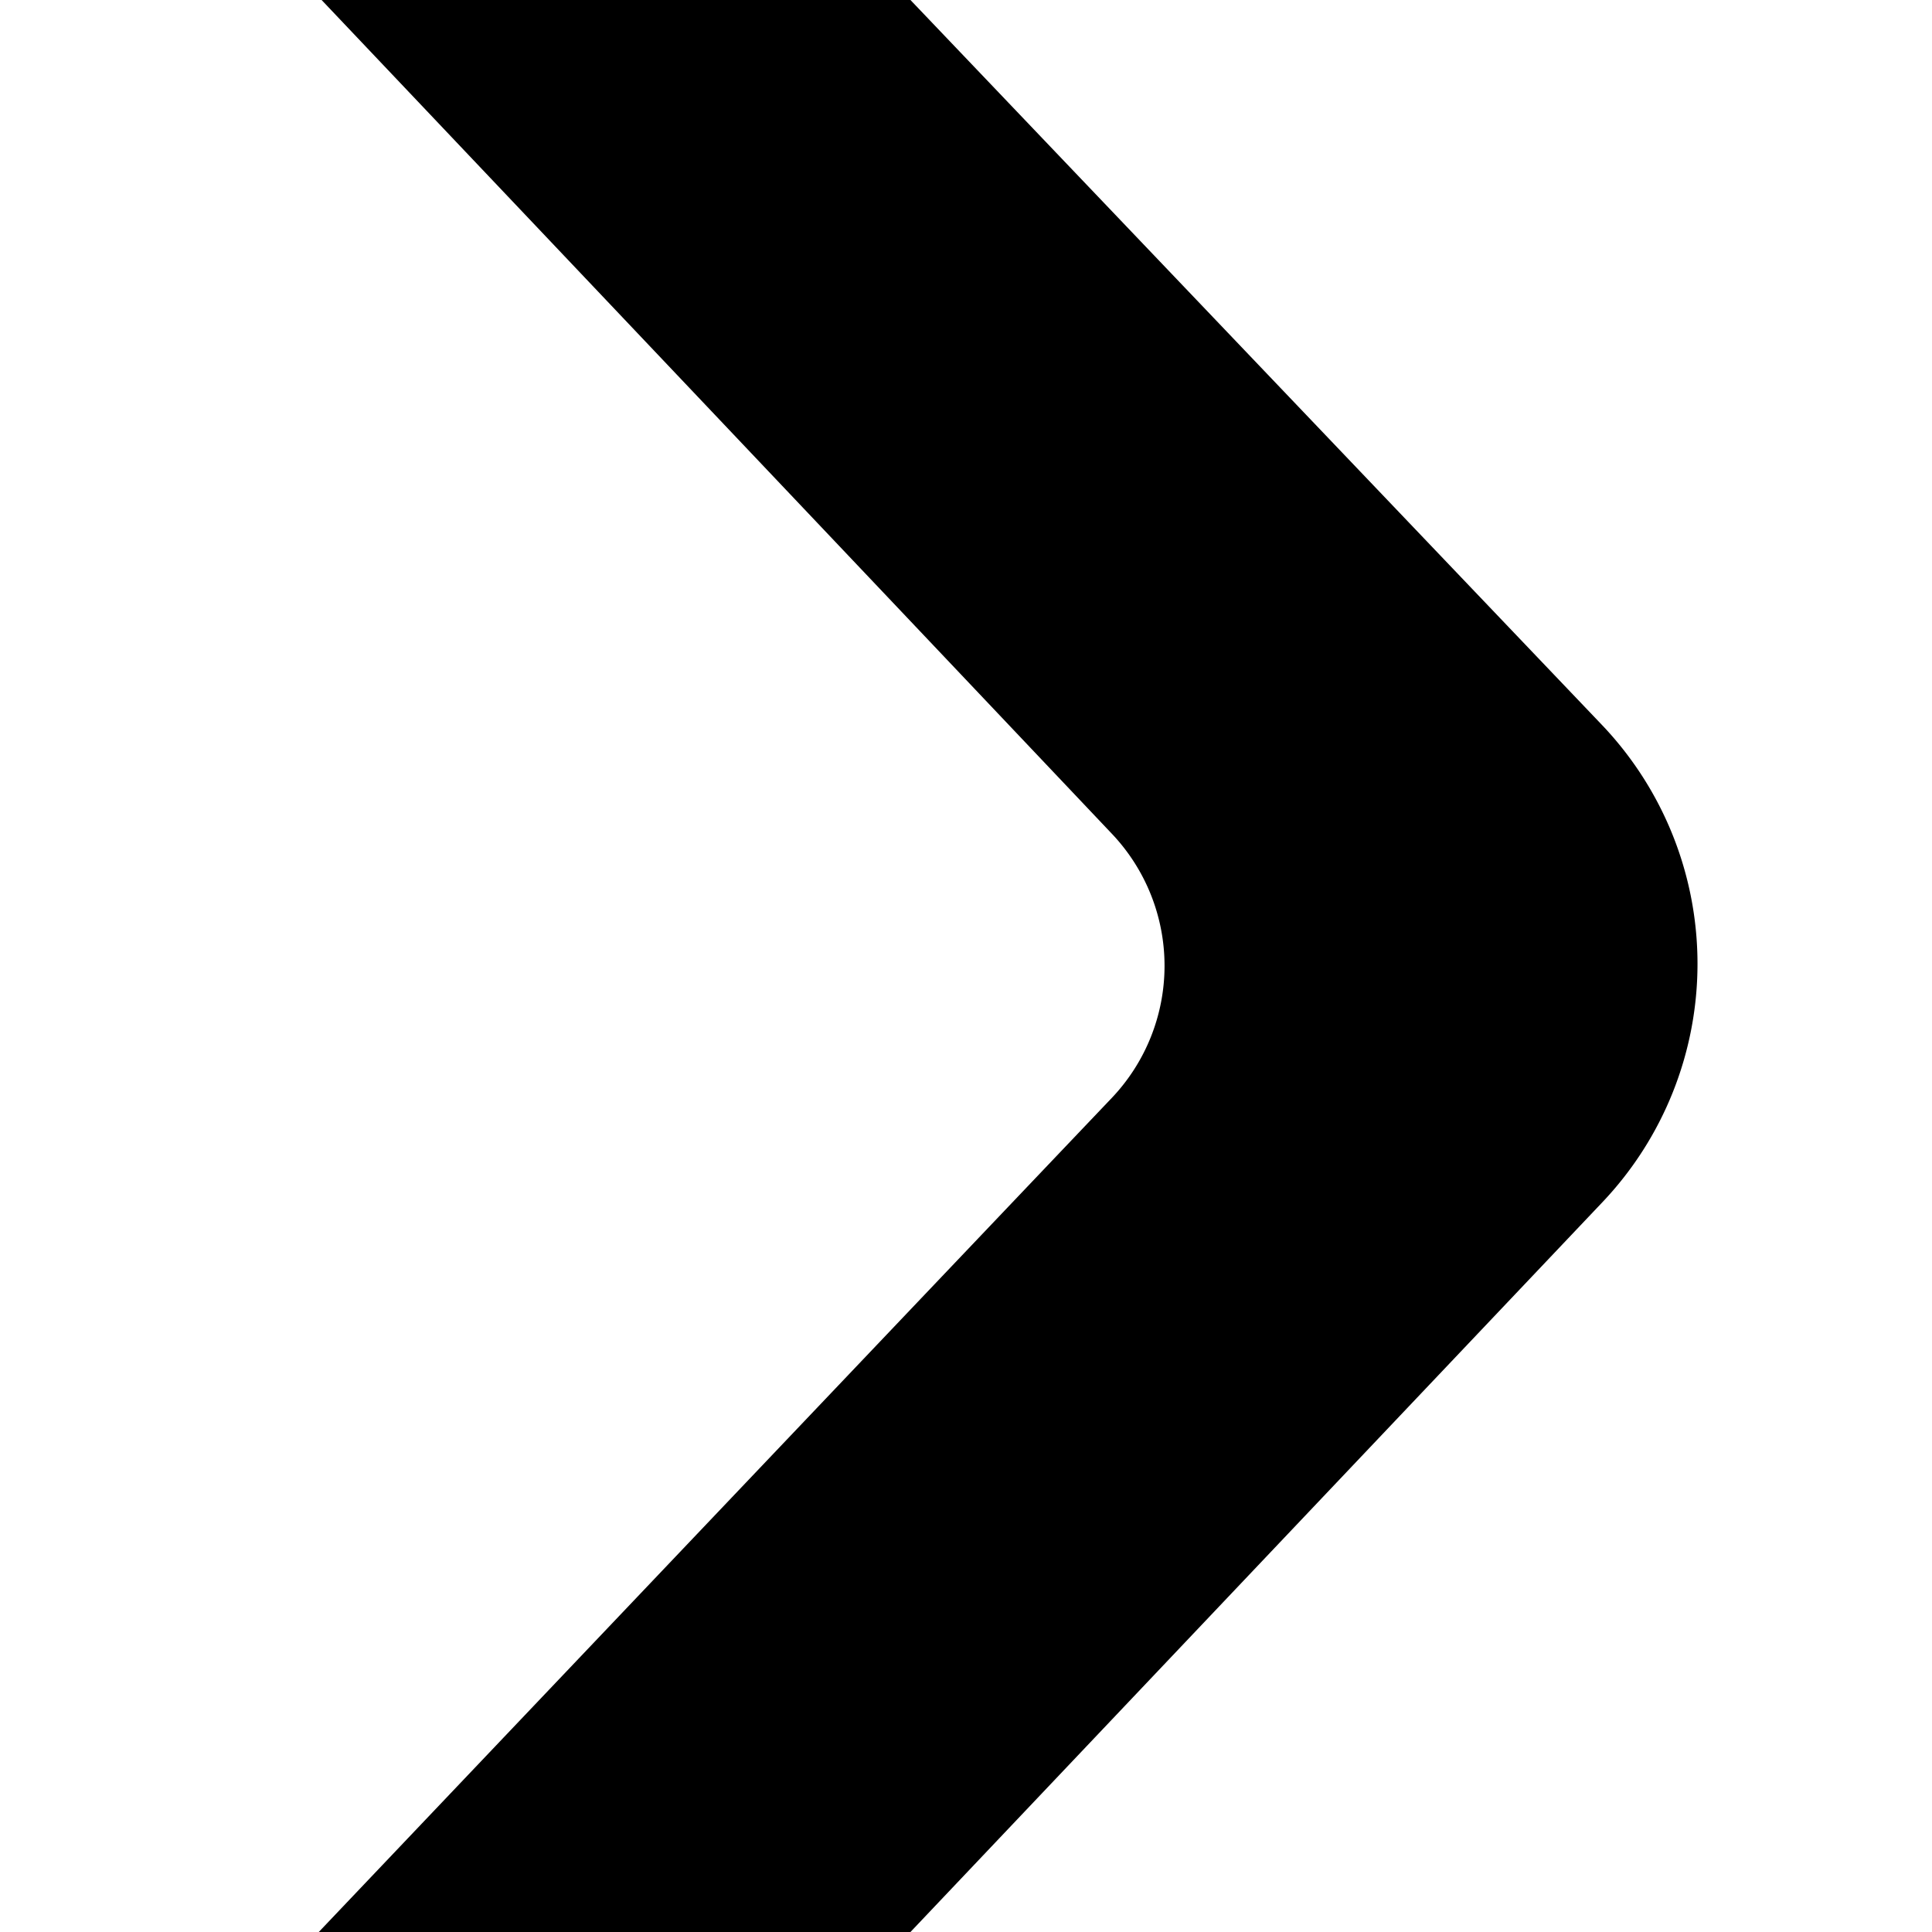
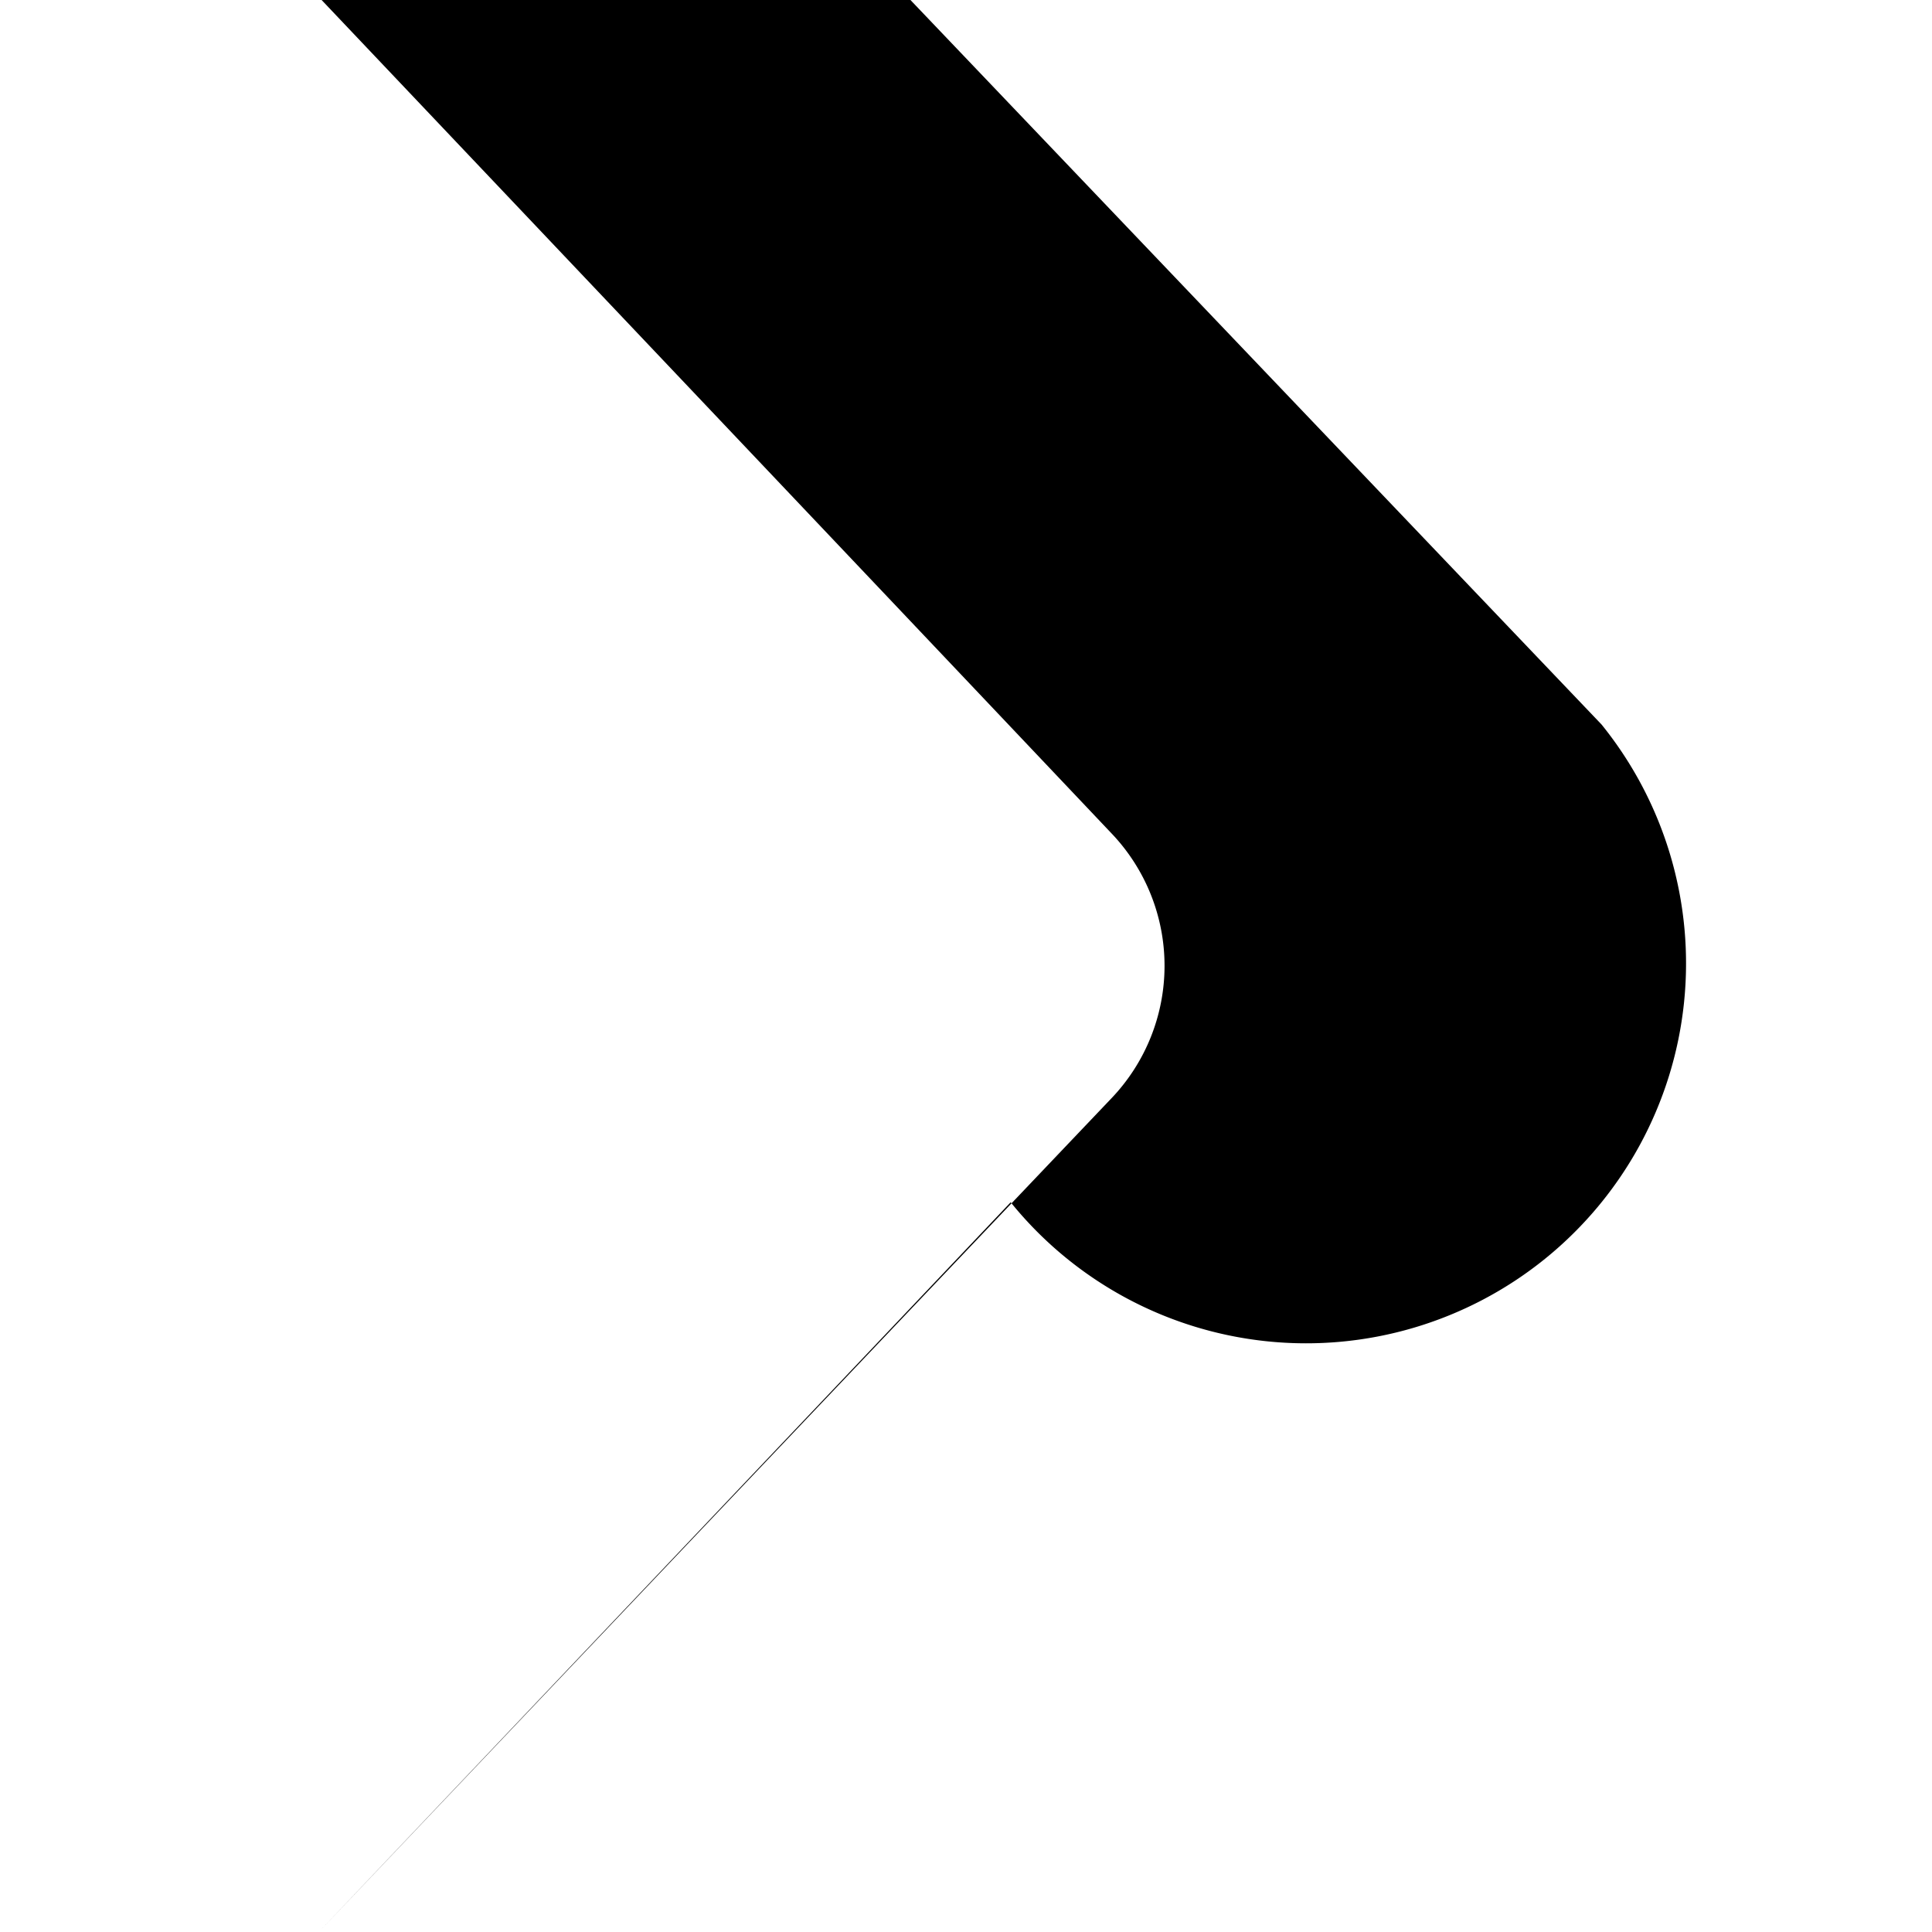
<svg xmlns="http://www.w3.org/2000/svg" viewBox="0 0 48 48">
-   <path d="M39.79 18 22.62 0H7.99s13.4 14.13 19.63 20.71a4.767 4.767 0 0 1 0 6.57C21.31 33.91 7.92 48 7.92 48h14.7l17.19-18.13A8.606 8.606 0 0 0 39.79 18Z" style="stroke-width:0" />
+   <path d="M39.79 18 22.62 0H7.99s13.4 14.13 19.63 20.71a4.767 4.767 0 0 1 0 6.57C21.31 33.91 7.92 48 7.92 48l17.19-18.13A8.606 8.606 0 0 0 39.79 18Z" style="stroke-width:0" />
</svg>